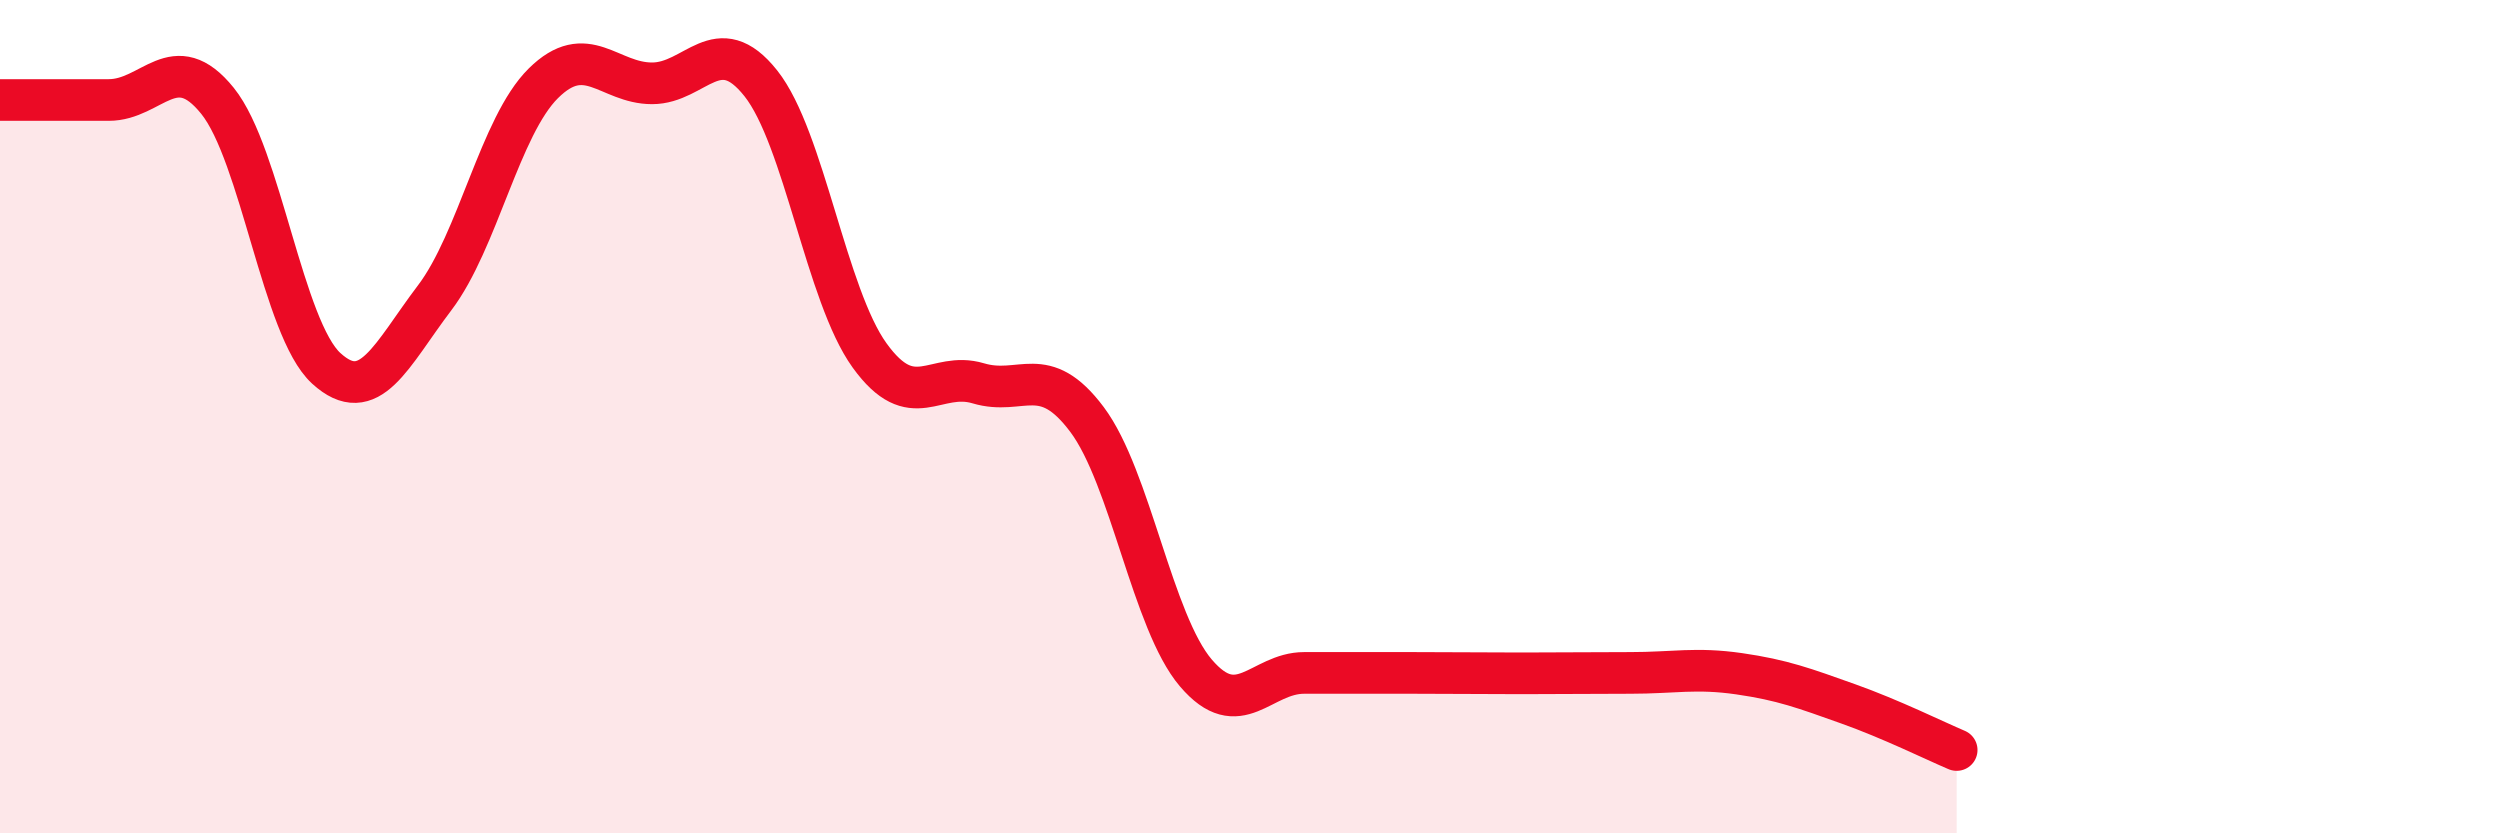
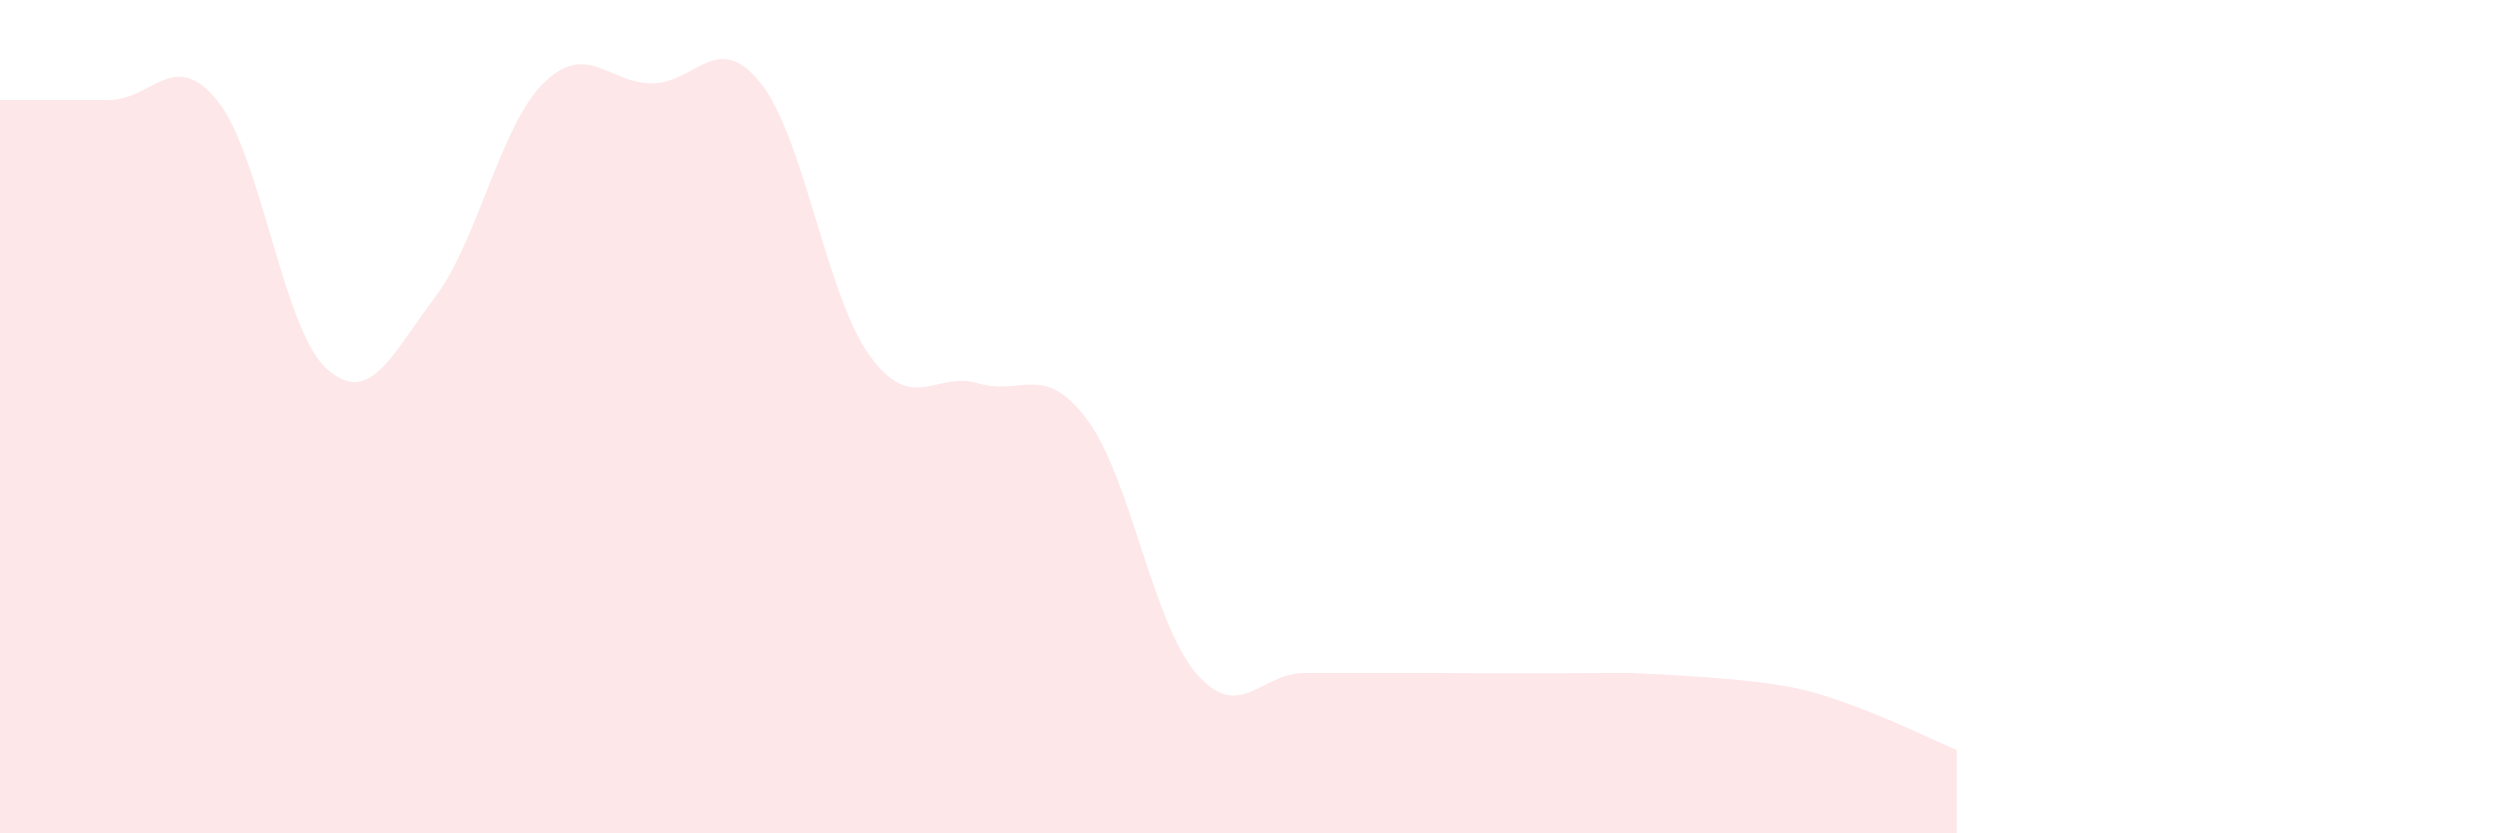
<svg xmlns="http://www.w3.org/2000/svg" width="60" height="20" viewBox="0 0 60 20">
-   <path d="M 0,2.4 C 0.52,2.4 1.57,2.4 2.61,2.4 C 3.65,2.4 4.18,1.13 5.22,2.42 C 6.26,3.71 6.79,7.89 7.83,8.84 C 8.87,9.79 9.39,8.52 10.43,7.15 C 11.47,5.78 12,3.03 13.04,2 C 14.08,0.97 14.61,2 15.65,2 C 16.69,2 17.22,0.69 18.26,2 C 19.3,3.31 19.83,7.09 20.87,8.53 C 21.91,9.97 22.44,8.89 23.48,9.2 C 24.52,9.51 25.05,8.68 26.09,10.07 C 27.13,11.46 27.66,14.93 28.7,16.15 C 29.74,17.37 30.26,16.15 31.3,16.15 C 32.34,16.15 32.87,16.15 33.91,16.15 C 34.95,16.15 35.48,16.16 36.52,16.16 C 37.56,16.16 38.09,16.15 39.13,16.15 C 40.17,16.15 40.7,16.02 41.74,16.17 C 42.78,16.32 43.31,16.52 44.35,16.89 C 45.39,17.26 46.44,17.78 46.96,18L46.96 20L0 20Z" fill="#EB0A25" opacity="0.1" stroke-linecap="round" stroke-linejoin="round" />
-   <path d="M 0,2.4 C 0.52,2.4 1.57,2.4 2.61,2.4 C 3.65,2.4 4.18,1.13 5.22,2.42 C 6.26,3.71 6.79,7.89 7.83,8.84 C 8.87,9.79 9.39,8.52 10.43,7.15 C 11.47,5.78 12,3.03 13.04,2 C 14.08,0.97 14.61,2 15.65,2 C 16.69,2 17.22,0.69 18.26,2 C 19.3,3.31 19.83,7.09 20.87,8.53 C 21.91,9.97 22.44,8.89 23.48,9.2 C 24.52,9.51 25.05,8.68 26.09,10.07 C 27.13,11.46 27.66,14.93 28.7,16.15 C 29.74,17.37 30.26,16.15 31.3,16.15 C 32.34,16.15 32.87,16.15 33.91,16.15 C 34.95,16.15 35.48,16.16 36.52,16.16 C 37.56,16.16 38.09,16.15 39.13,16.15 C 40.17,16.15 40.7,16.02 41.74,16.17 C 42.78,16.32 43.31,16.52 44.35,16.89 C 45.39,17.26 46.44,17.78 46.96,18" stroke="#EB0A25" stroke-width="1" fill="none" stroke-linecap="round" stroke-linejoin="round" />
+   <path d="M 0,2.4 C 0.52,2.4 1.57,2.4 2.61,2.4 C 3.65,2.4 4.18,1.13 5.22,2.42 C 6.26,3.71 6.79,7.89 7.83,8.84 C 8.87,9.79 9.39,8.52 10.43,7.15 C 11.47,5.78 12,3.03 13.04,2 C 14.08,0.97 14.61,2 15.65,2 C 16.69,2 17.22,0.69 18.26,2 C 19.3,3.31 19.83,7.09 20.87,8.53 C 21.91,9.97 22.44,8.89 23.48,9.2 C 24.52,9.51 25.05,8.68 26.09,10.07 C 27.13,11.46 27.66,14.93 28.7,16.15 C 29.74,17.37 30.26,16.15 31.3,16.15 C 32.34,16.15 32.87,16.15 33.91,16.15 C 34.95,16.15 35.48,16.16 36.52,16.16 C 37.56,16.16 38.09,16.15 39.13,16.15 C 42.78,16.32 43.31,16.52 44.35,16.89 C 45.39,17.26 46.44,17.78 46.96,18L46.96 20L0 20Z" fill="#EB0A25" opacity="0.1" stroke-linecap="round" stroke-linejoin="round" />
</svg>